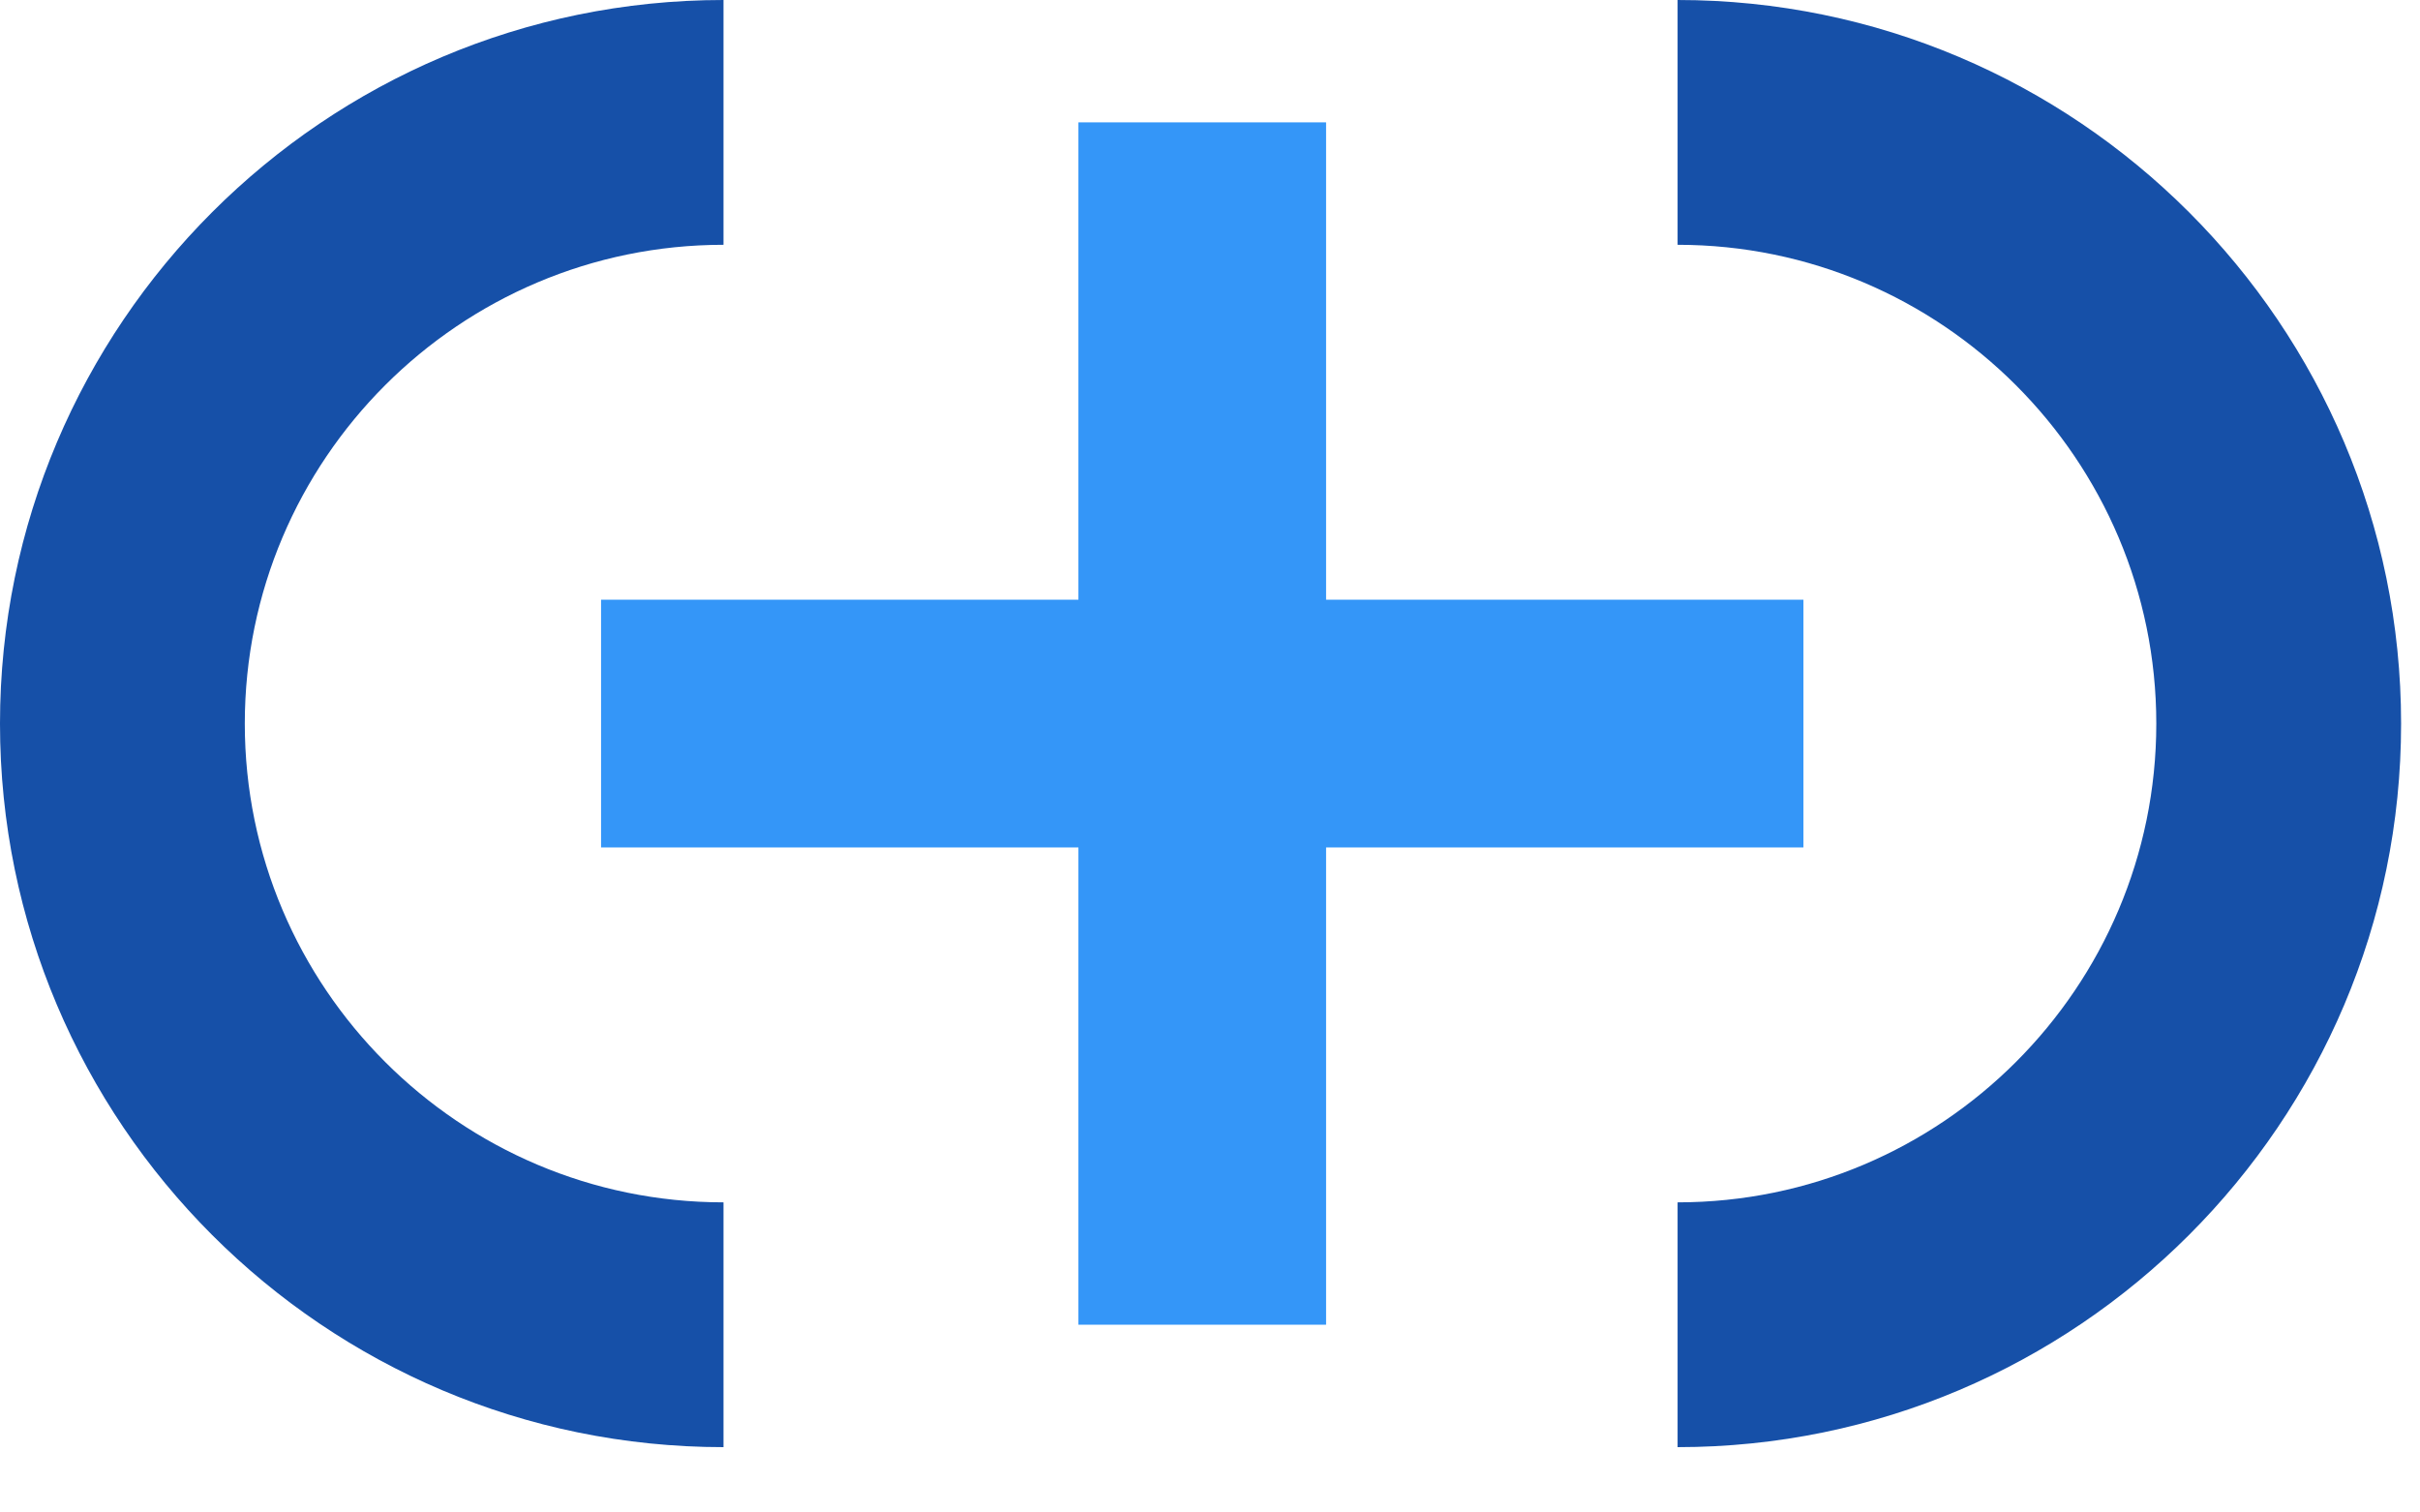
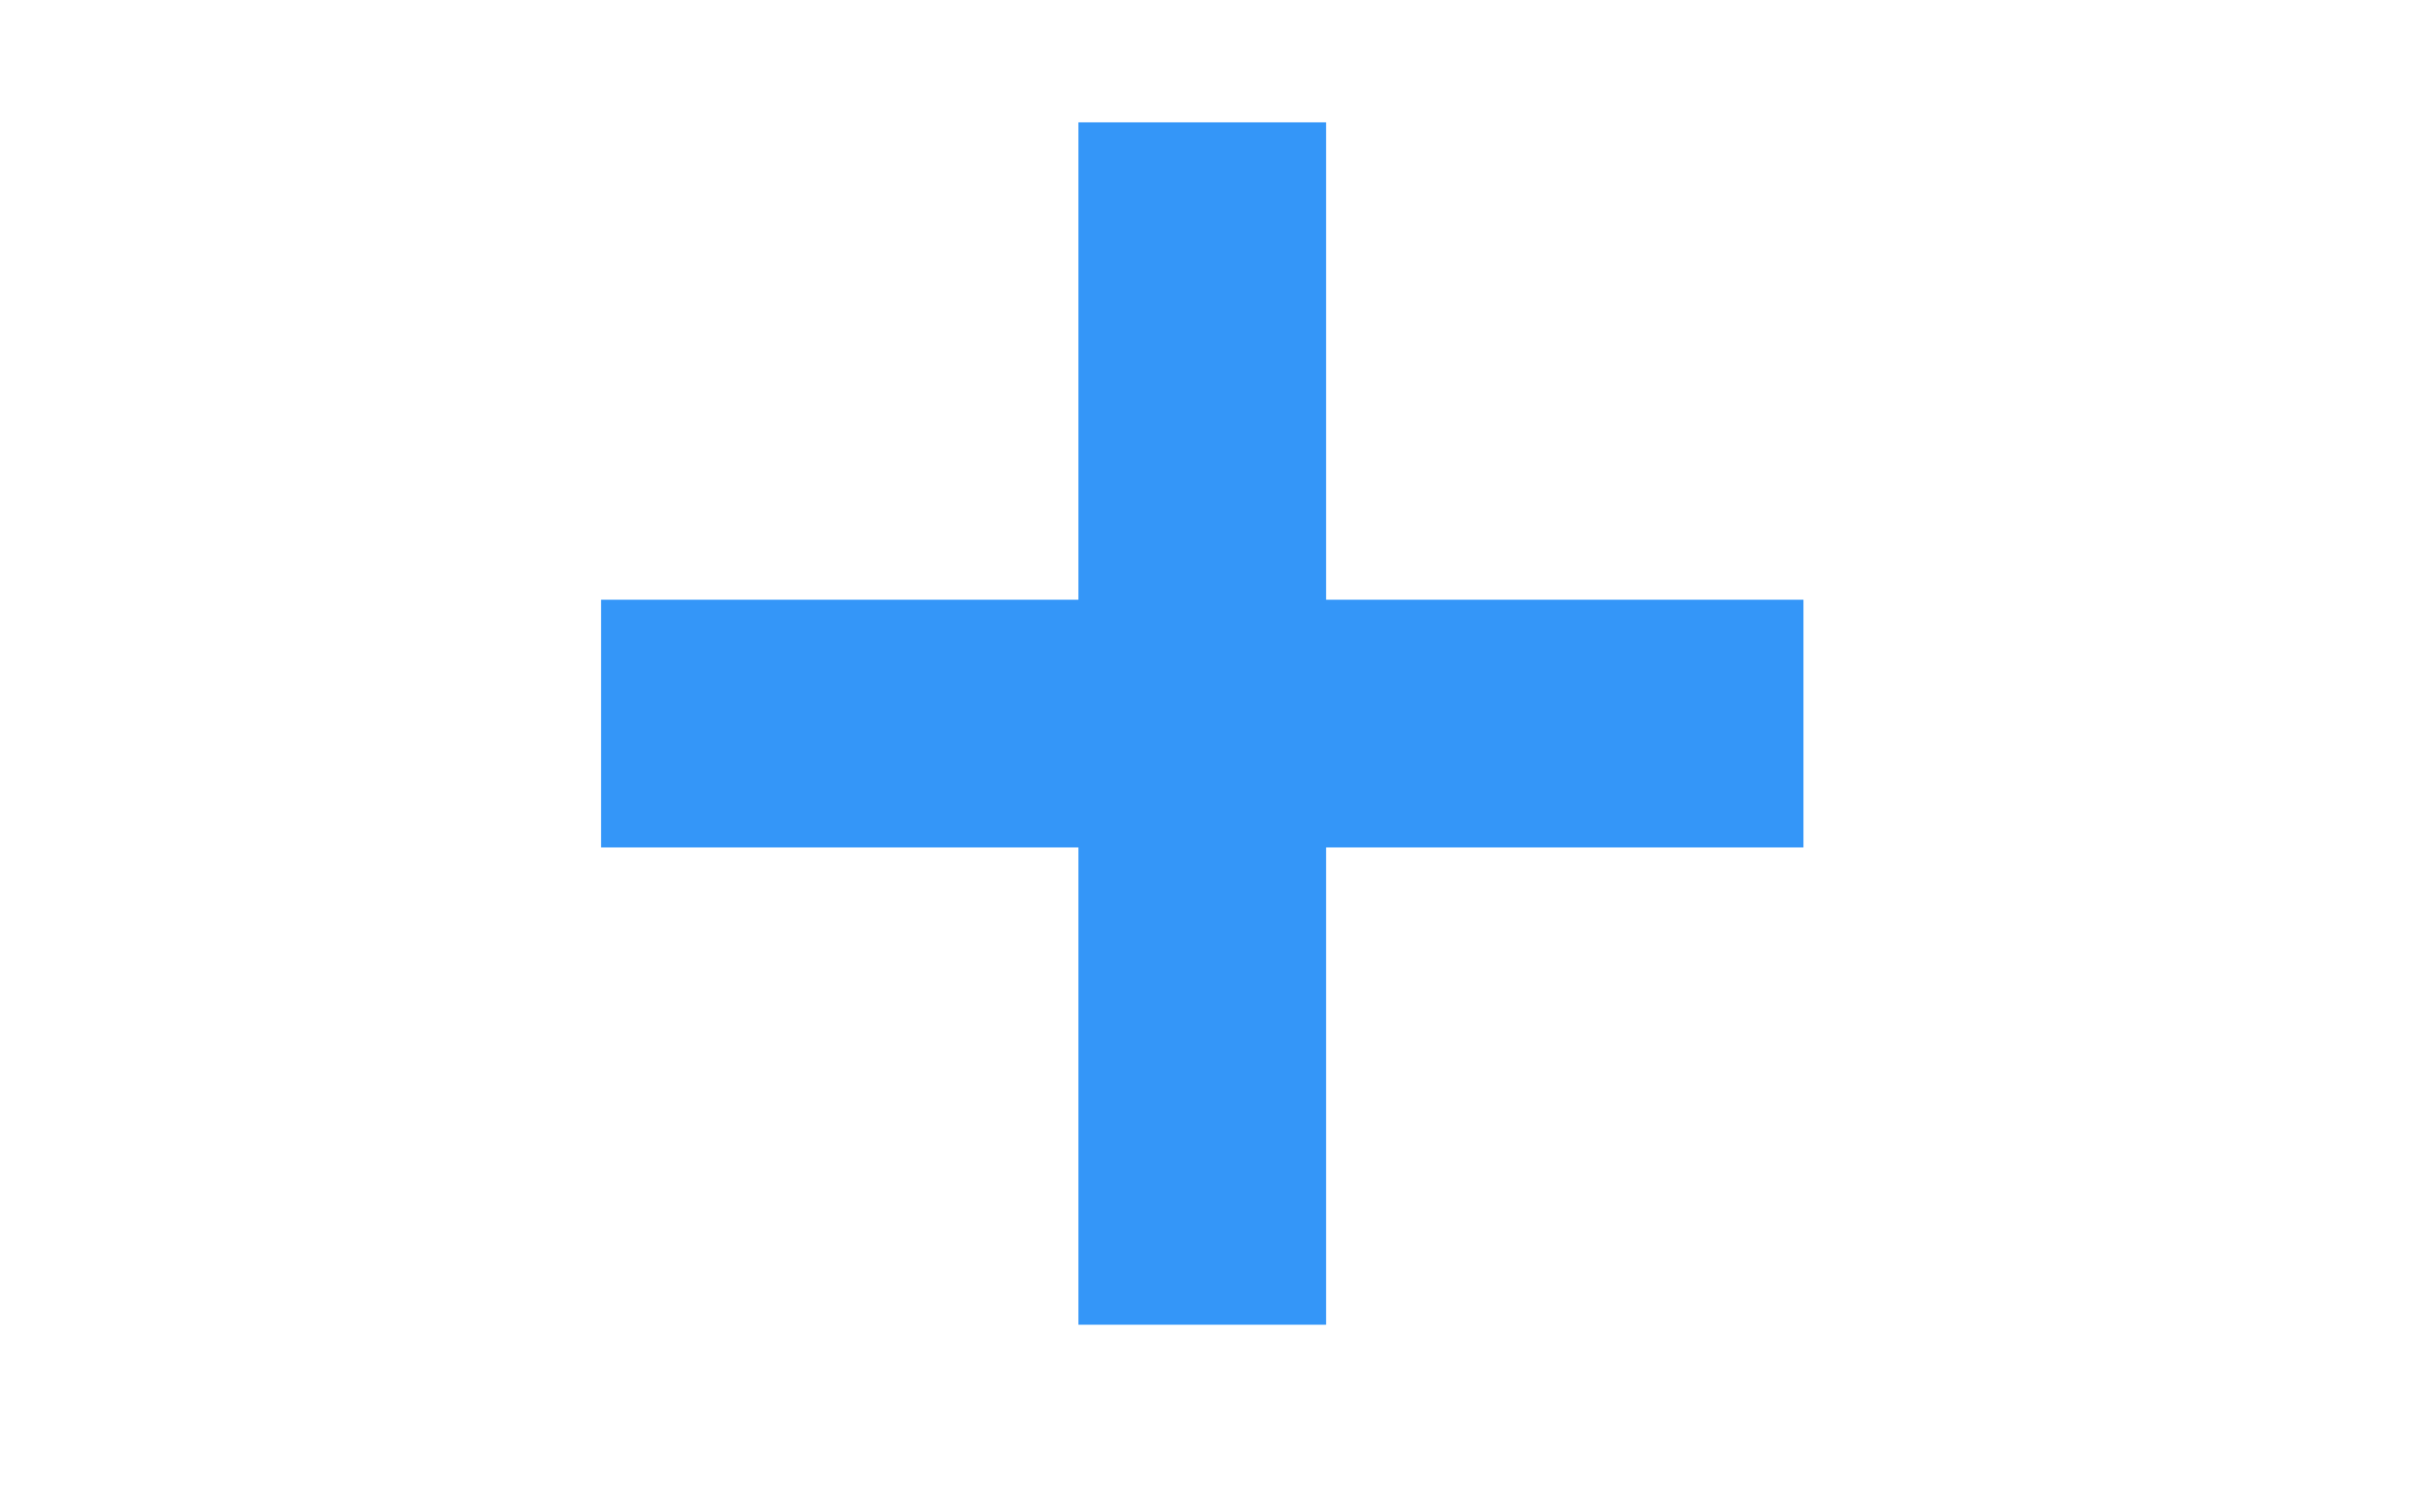
<svg xmlns="http://www.w3.org/2000/svg" width="32" height="20" viewBox="0 0 32 20" fill="none">
  <path d="M23.847 7.93H17.535V1.618H14.26V7.93H7.948V11.206H14.26V17.517H17.535V11.206H23.847V7.93Z" fill="#3496F8" />
-   <path d="M22.183 19.136V15.899C25.674 15.899 28.513 13.059 28.513 9.569C28.513 6.077 25.673 3.237 22.183 3.237V0C27.459 0 31.75 4.292 31.75 9.569C31.751 14.844 27.459 19.136 22.183 19.136Z" fill="#1650A8" />
-   <path d="M9.567 19.136C4.291 19.136 0 14.844 0 9.569C0 4.292 4.292 0 9.567 0V3.237C6.076 3.237 3.237 6.077 3.237 9.569C3.237 13.06 6.077 15.899 9.567 15.899V19.136Z" fill="#1650A8" />
</svg>